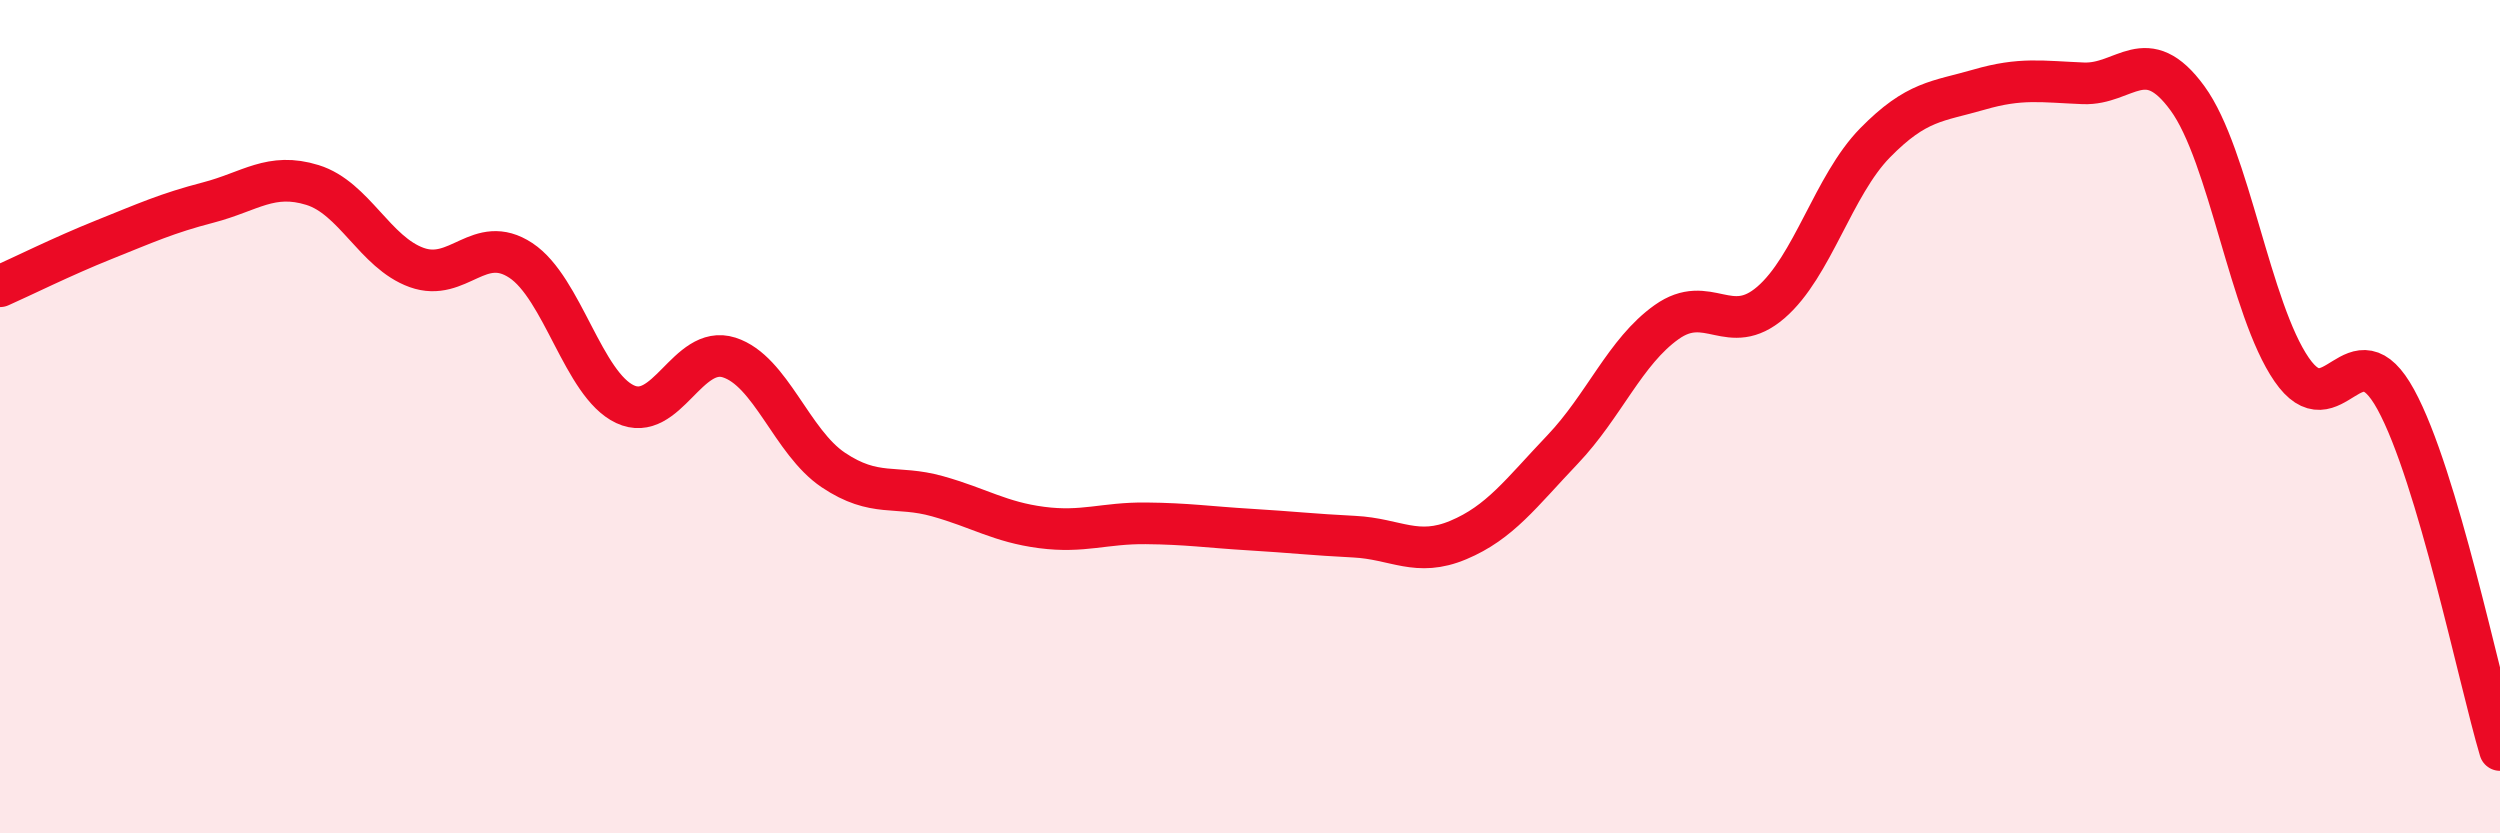
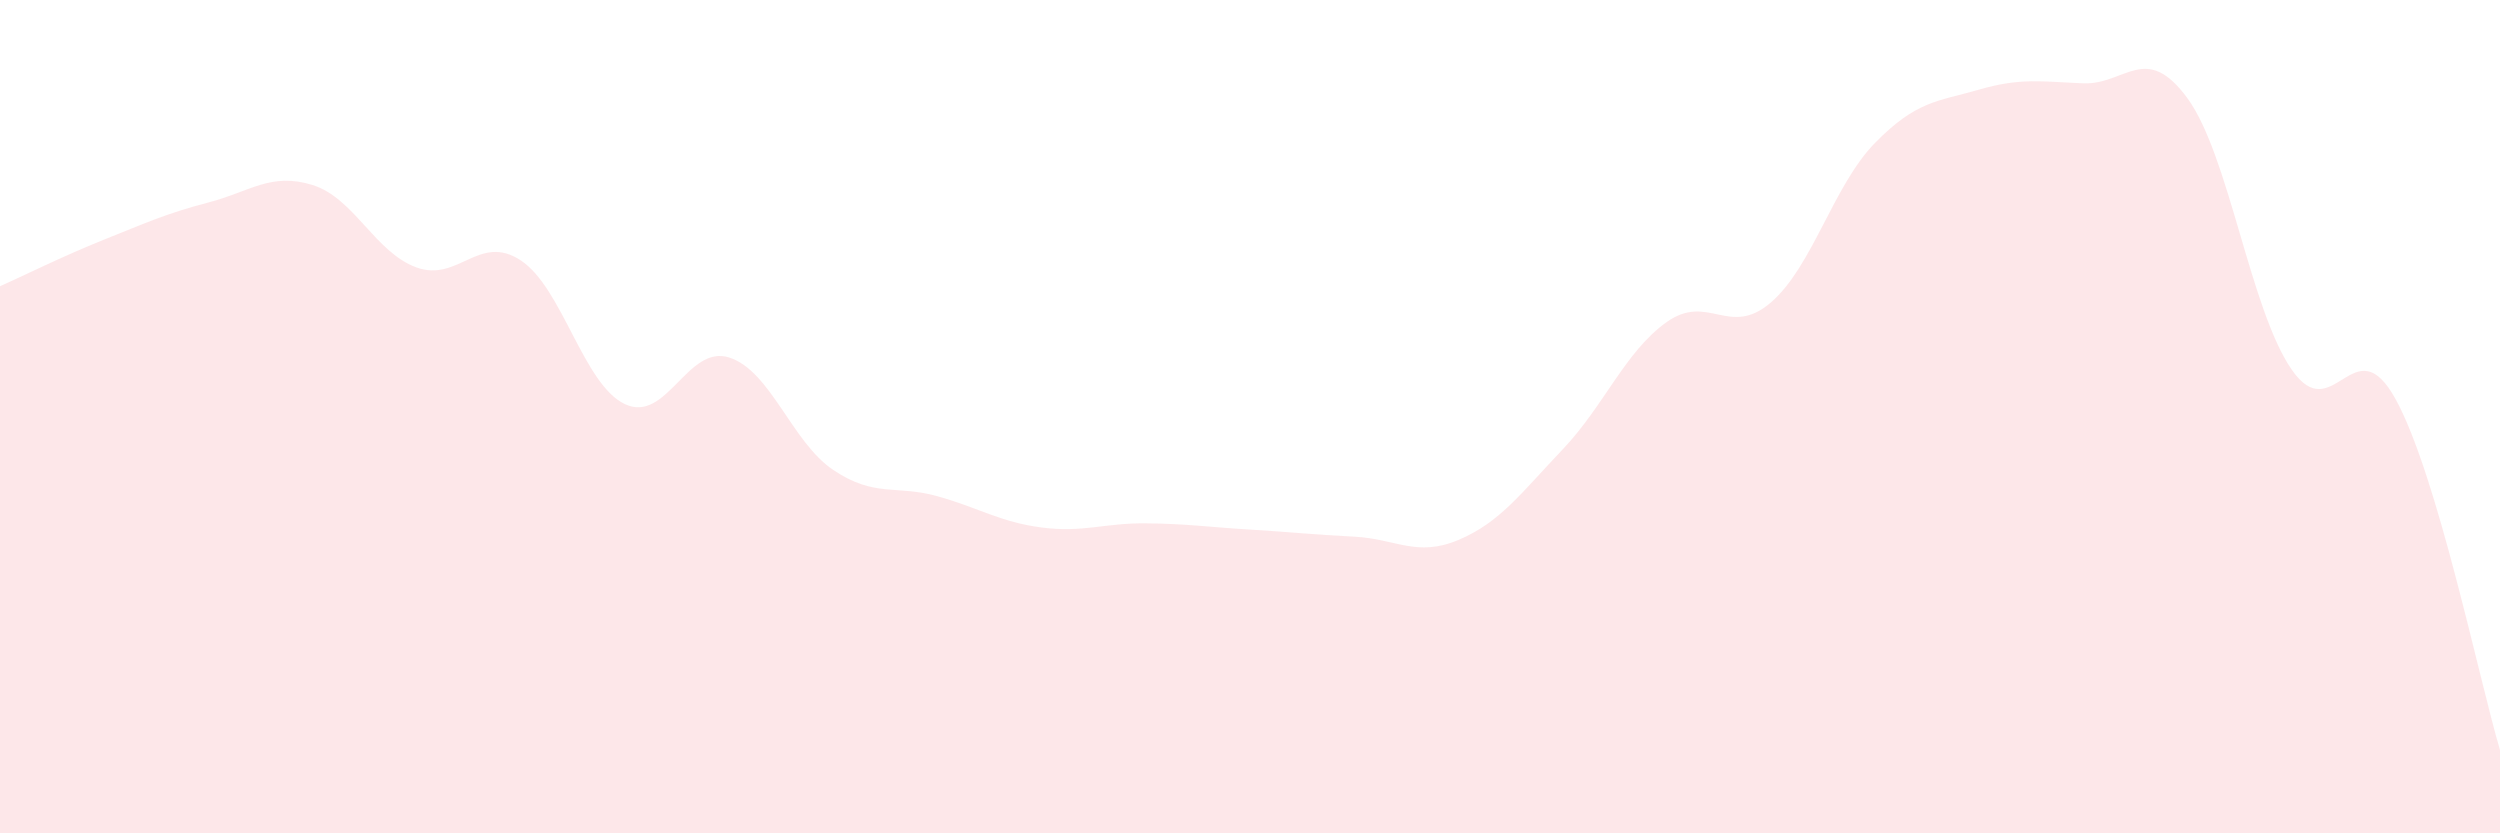
<svg xmlns="http://www.w3.org/2000/svg" width="60" height="20" viewBox="0 0 60 20">
  <path d="M 0,6.87 C 0.5,6.65 1.5,6.15 2.5,5.75 C 3.5,5.35 4,5.12 5,4.86 C 6,4.6 6.5,4.13 7.5,4.44 C 8.5,4.75 9,6.06 10,6.42 C 11,6.78 11.5,5.59 12.5,6.25 C 13.5,6.91 14,9.23 15,9.7 C 16,10.17 16.5,8.26 17.5,8.58 C 18.5,8.9 19,10.61 20,11.28 C 21,11.95 21.5,11.63 22.5,11.91 C 23.5,12.19 24,12.53 25,12.66 C 26,12.79 26.5,12.55 27.5,12.56 C 28.5,12.57 29,12.65 30,12.71 C 31,12.77 31.5,12.83 32.5,12.88 C 33.5,12.93 34,13.38 35,12.96 C 36,12.54 36.5,11.84 37.5,10.79 C 38.5,9.74 39,8.44 40,7.73 C 41,7.02 41.5,8.12 42.5,7.26 C 43.5,6.4 44,4.45 45,3.43 C 46,2.41 46.5,2.44 47.5,2.15 C 48.5,1.86 49,1.96 50,2 C 51,2.04 51.5,0.99 52.5,2.36 C 53.5,3.73 54,7.42 55,8.87 C 56,10.32 56.5,7.76 57.5,9.59 C 58.5,11.42 59.5,16.32 60,18L60 20L0 20Z" fill="#EB0A25" opacity="0.1" stroke-linecap="round" stroke-linejoin="round" />
-   <path d="M 0,6.87 C 0.5,6.65 1.5,6.15 2.5,5.75 C 3.5,5.35 4,5.12 5,4.86 C 6,4.6 6.5,4.13 7.5,4.44 C 8.5,4.75 9,6.06 10,6.42 C 11,6.78 11.5,5.59 12.5,6.25 C 13.5,6.91 14,9.23 15,9.7 C 16,10.17 16.5,8.26 17.5,8.58 C 18.5,8.9 19,10.61 20,11.28 C 21,11.95 21.5,11.63 22.5,11.91 C 23.5,12.19 24,12.53 25,12.66 C 26,12.79 26.5,12.55 27.5,12.56 C 28.5,12.57 29,12.65 30,12.71 C 31,12.77 31.5,12.83 32.5,12.88 C 33.5,12.93 34,13.38 35,12.96 C 36,12.54 36.5,11.84 37.5,10.79 C 38.5,9.74 39,8.44 40,7.73 C 41,7.02 41.5,8.12 42.5,7.26 C 43.5,6.4 44,4.45 45,3.43 C 46,2.41 46.5,2.44 47.5,2.15 C 48.5,1.86 49,1.96 50,2 C 51,2.04 51.5,0.99 52.5,2.36 C 53.5,3.73 54,7.42 55,8.87 C 56,10.32 56.5,7.76 57.5,9.59 C 58.5,11.42 59.5,16.32 60,18" stroke="#EB0A25" stroke-width="1" fill="none" stroke-linecap="round" stroke-linejoin="round" />
</svg>